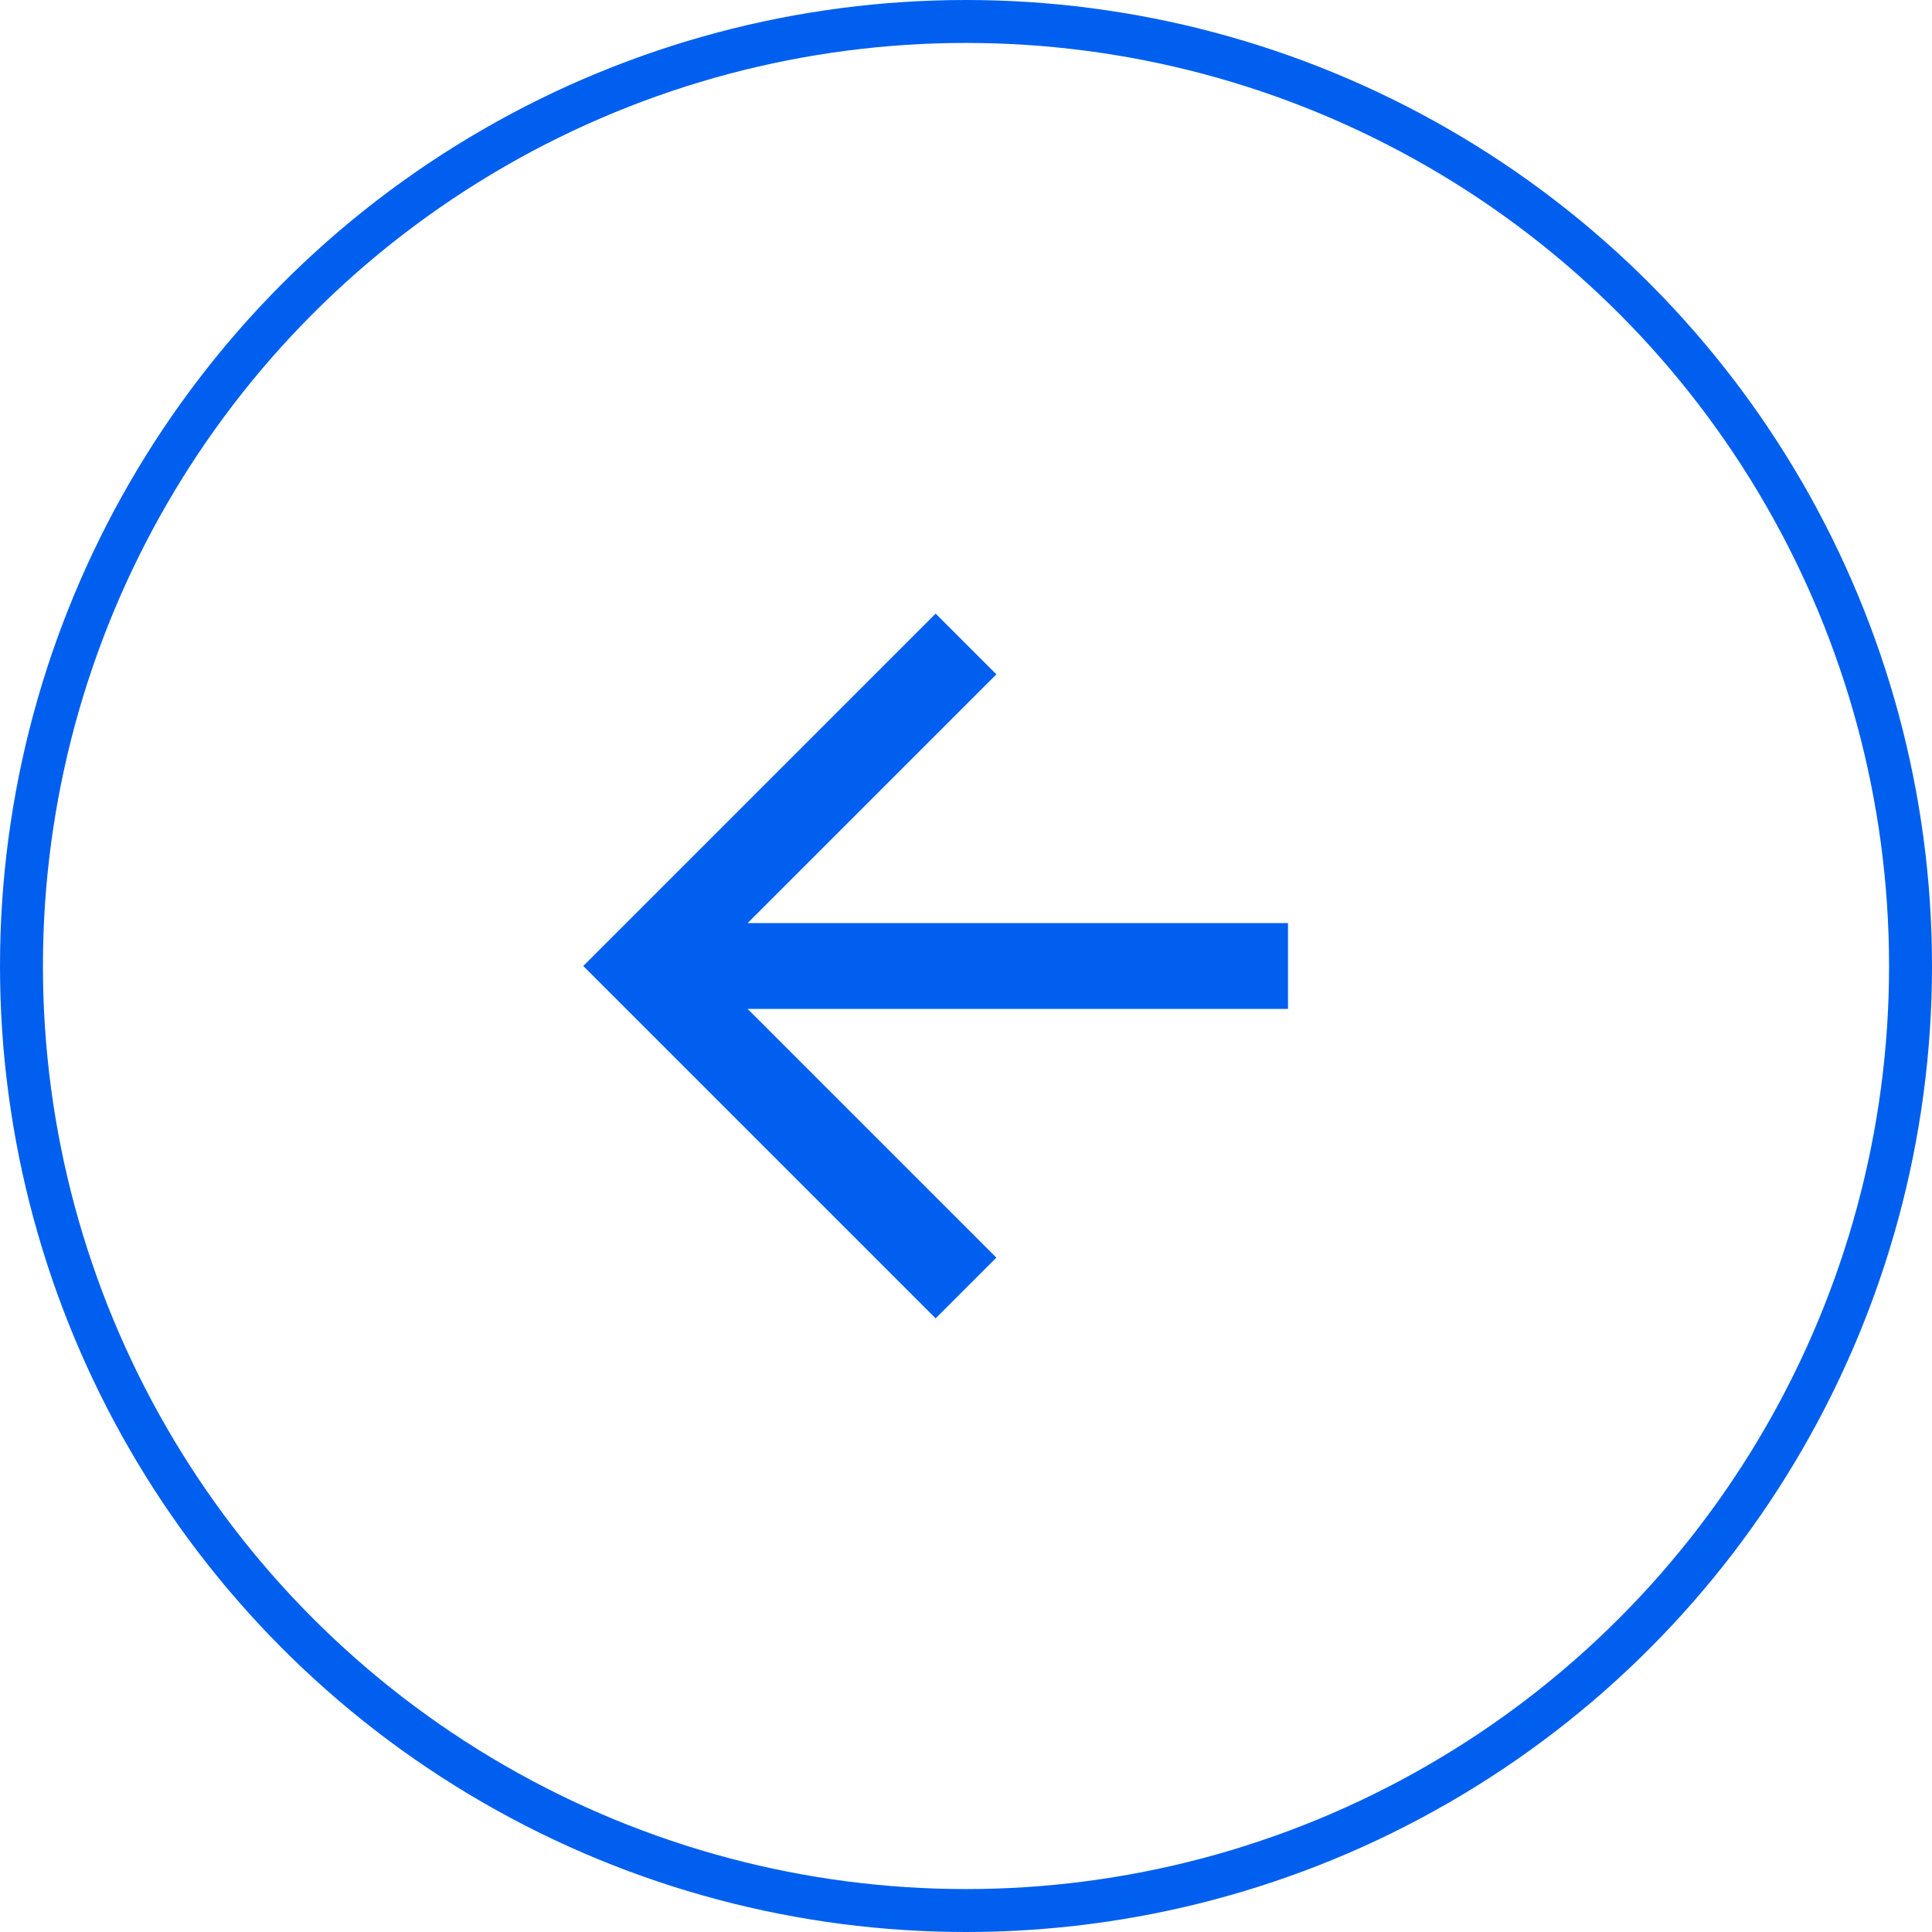
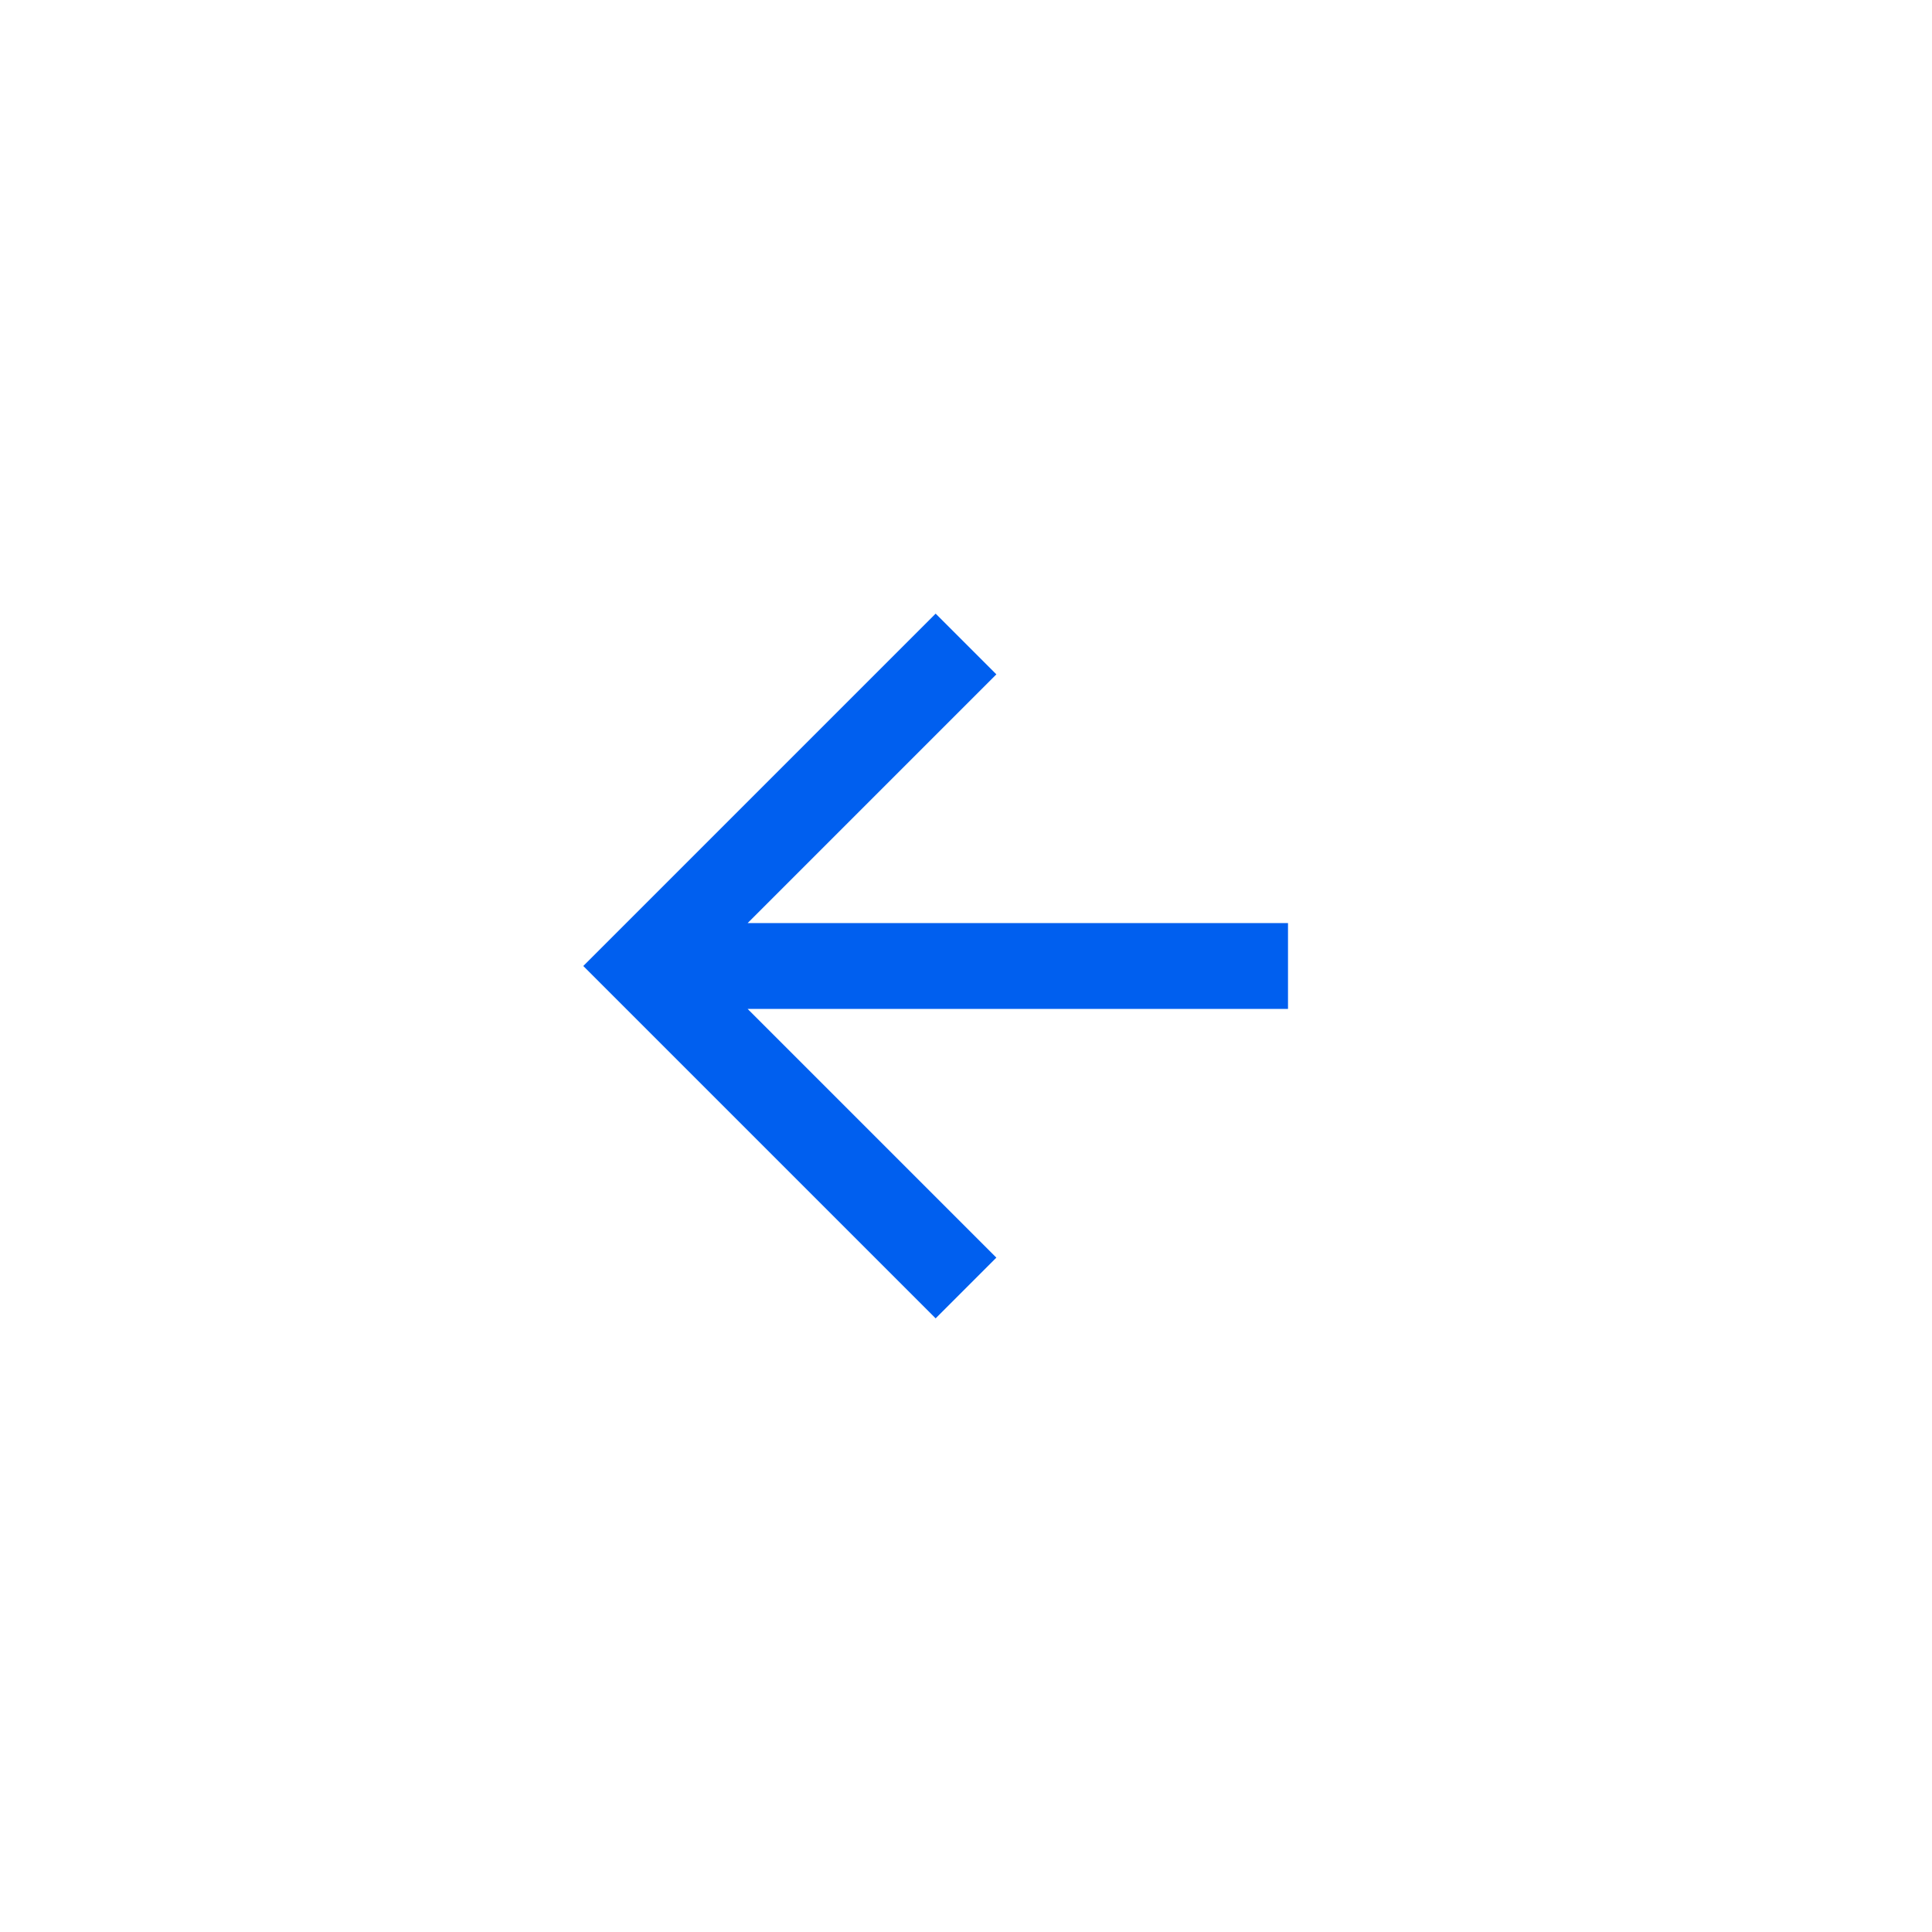
<svg xmlns="http://www.w3.org/2000/svg" width="45" height="45" fill="none">
-   <circle cx="22.5" cy="22.5" r="22" stroke="#005FEF" />
  <path d="M22.5 15 15 22.5l7.5 7.5m7.5-7.5H16" stroke="#005FEF" stroke-width="2" />
</svg>